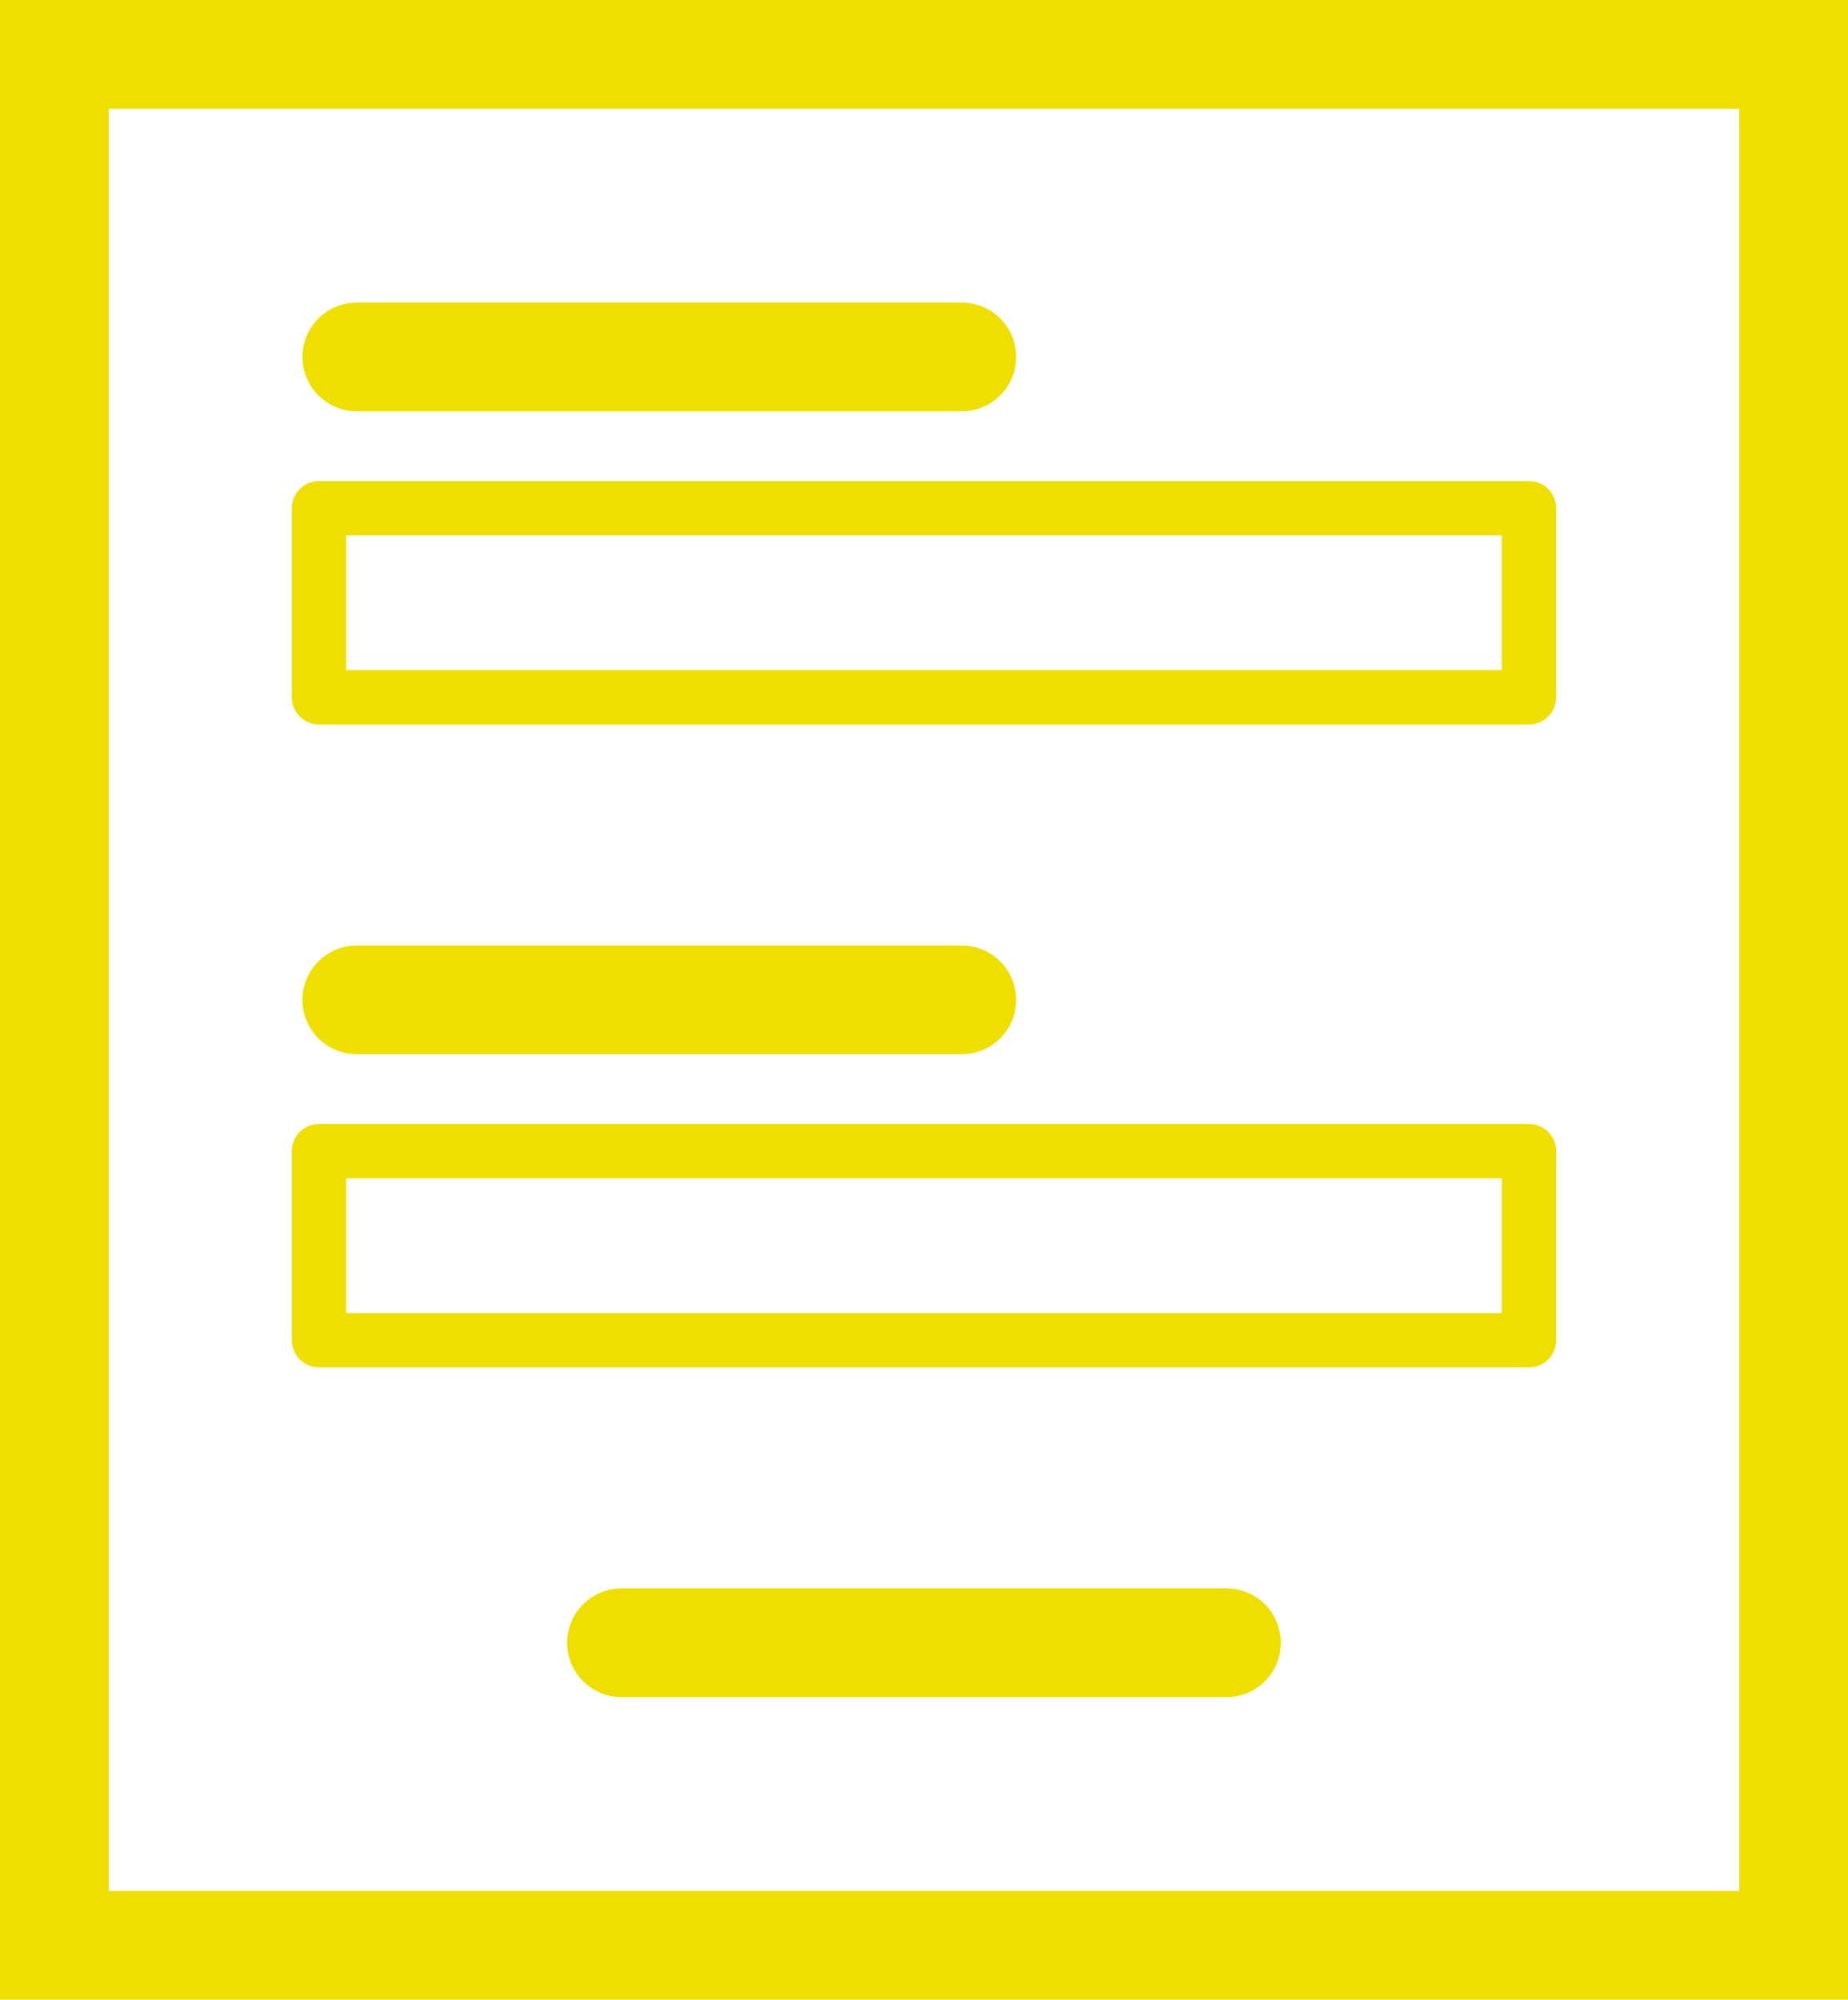
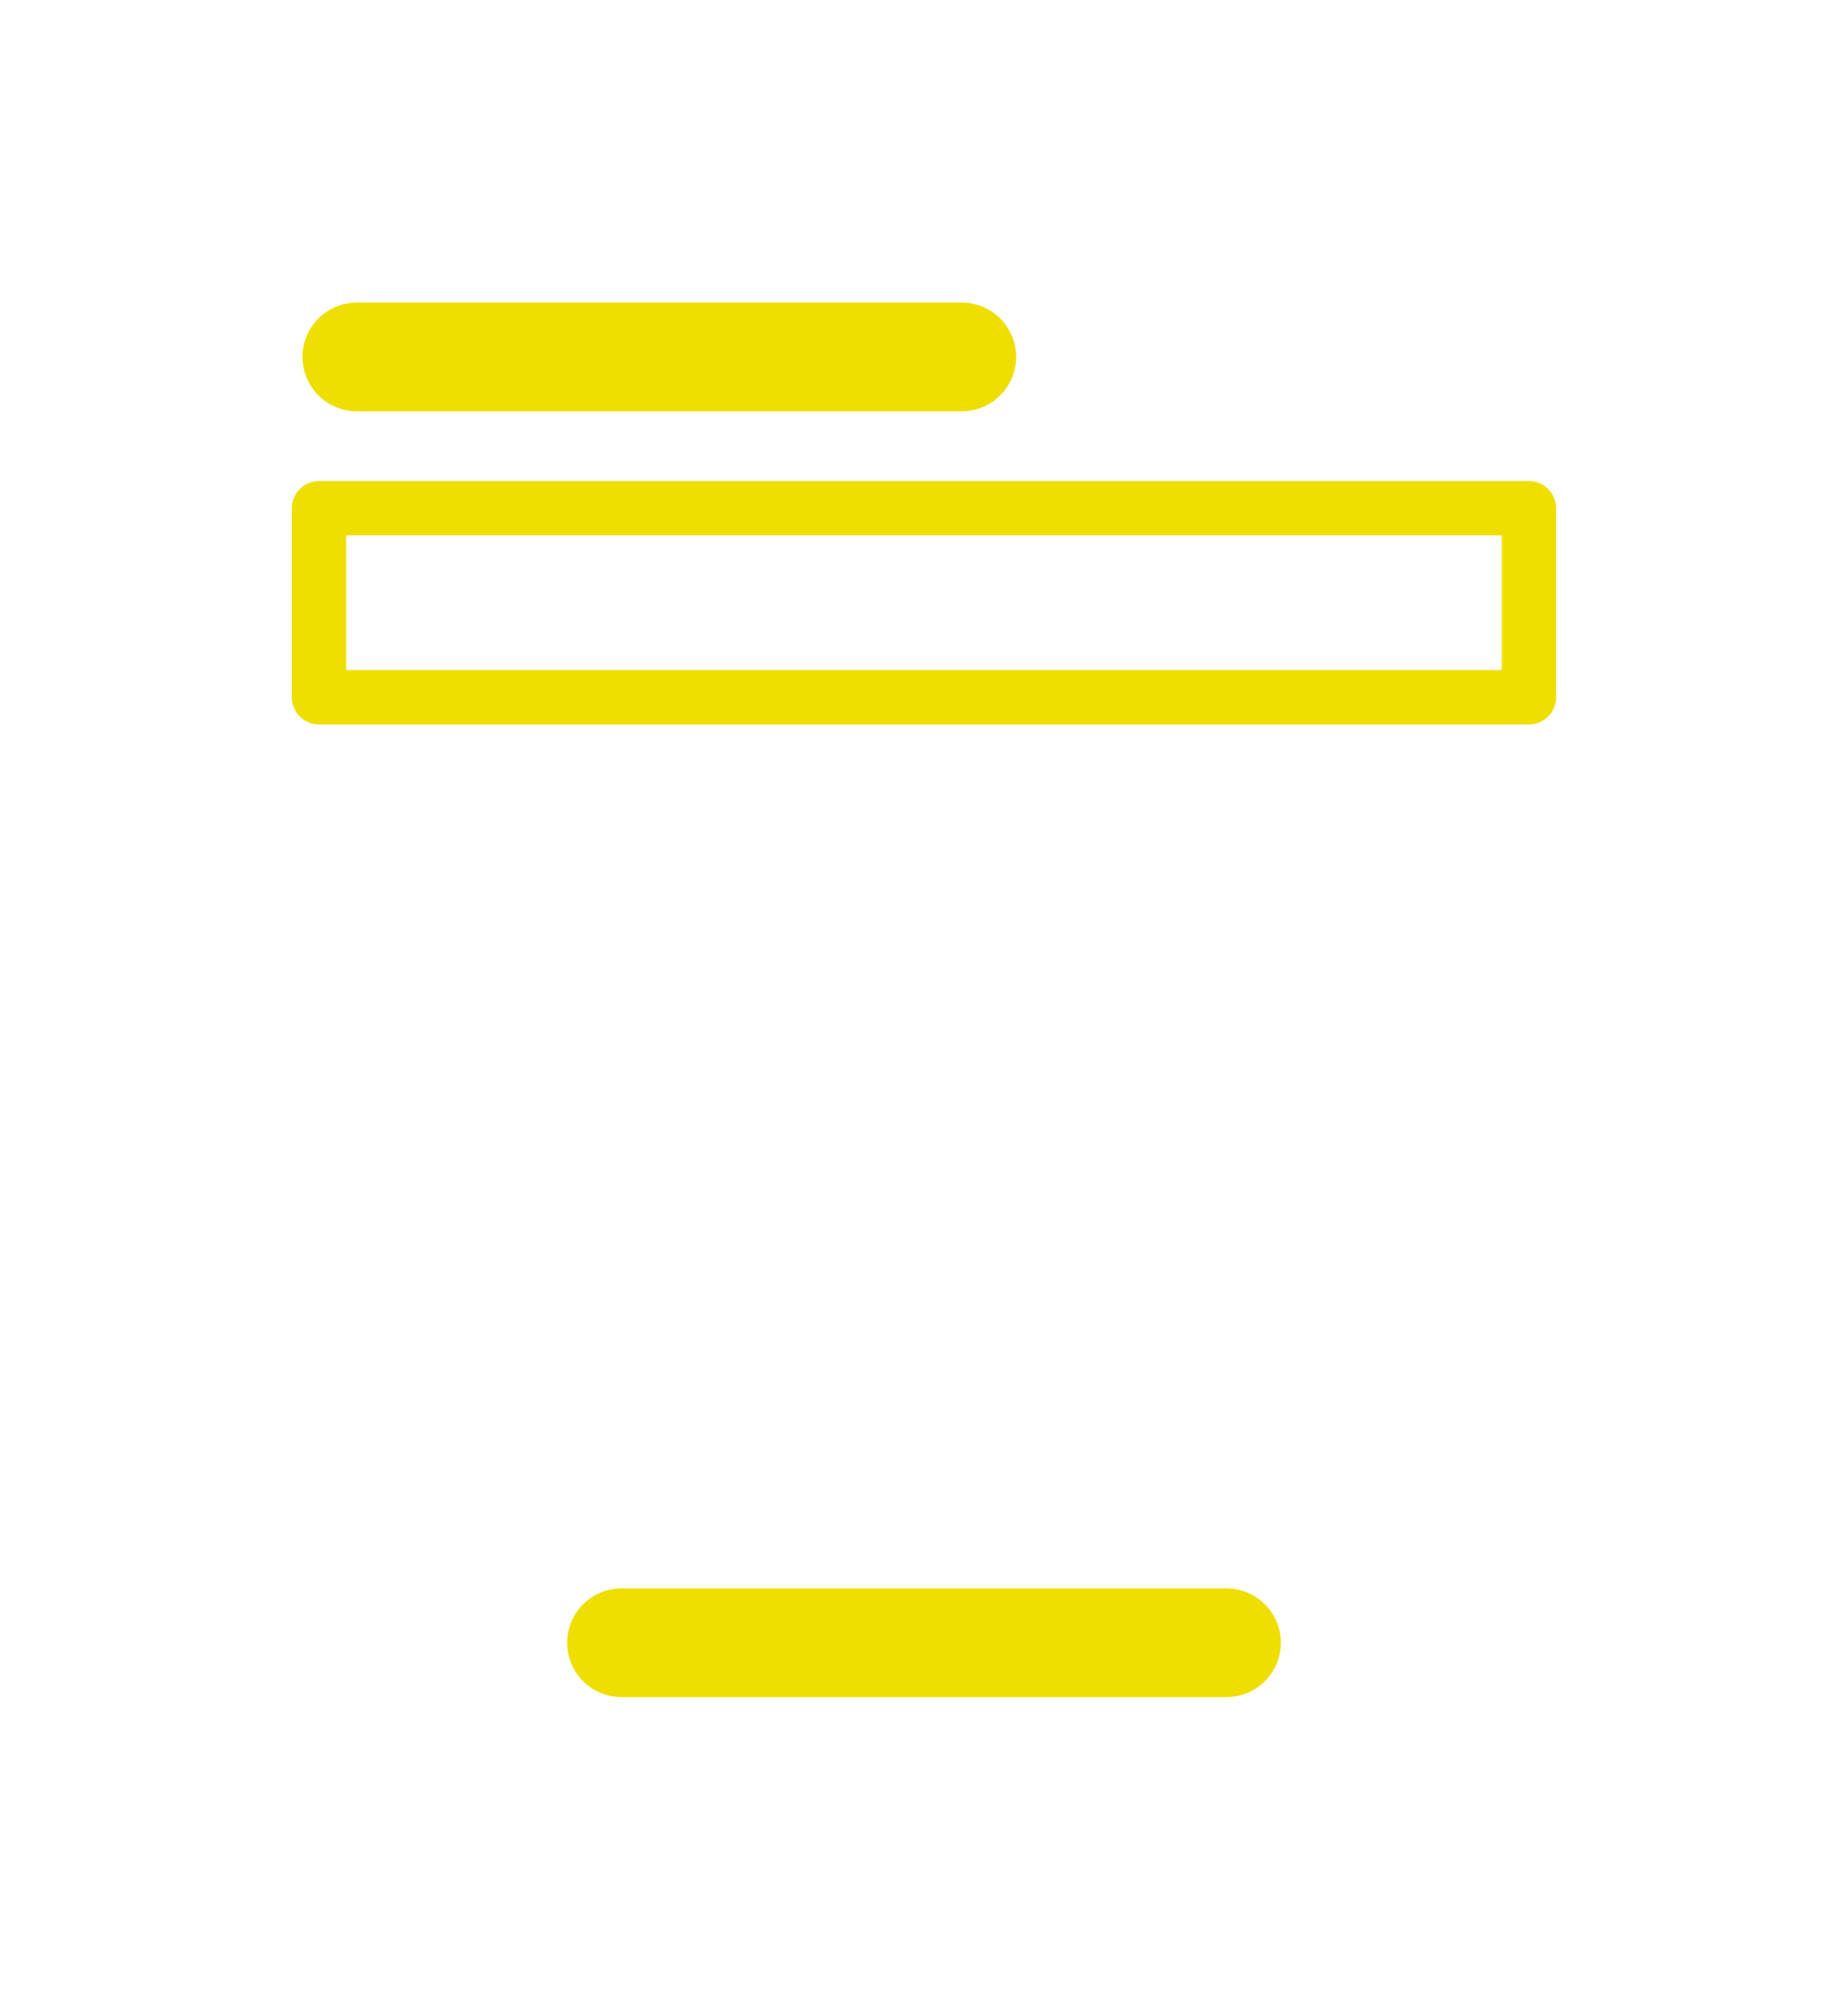
<svg xmlns="http://www.w3.org/2000/svg" version="1.1" id="Ebene_1" x="0px" y="0px" width="51px" height="55.174px" viewBox="0 0 51 55.174" enable-background="new 0 0 51 55.174" xml:space="preserve">
  <g id="Gruppe_1856" transform="translate(-149.5 -2168.5)">
-     <path id="Pfad_843" fill="none" stroke="#EFDF00" stroke-width="3" stroke-linecap="round" d="M151,2170h48v52.174h-48V2170z" />
    <g id="Gruppe_1635" transform="translate(158.304 2178.348)">
      <line id="Linie_107" fill="none" stroke="#EFDF00" stroke-width="3" stroke-linecap="round" stroke-linejoin="round" stroke-miterlimit="10" x1="1.043" y1="0" x2="17.739" y2="0" />
      <rect id="Rechteck_1597" x="0" y="4.174" fill="none" stroke="#EFDF00" stroke-width="1.5" stroke-linecap="round" stroke-linejoin="round" stroke-miterlimit="10" width="33.391" height="5.217" />
-       <line id="Linie_167" fill="none" stroke="#EFDF00" stroke-width="3" stroke-linecap="round" stroke-linejoin="round" stroke-miterlimit="10" x1="1.043" y1="17.739" x2="17.739" y2="17.739" />
-       <rect id="Rechteck_1636" x="0" y="21.913" fill="none" stroke="#EFDF00" stroke-width="1.5" stroke-linecap="round" stroke-linejoin="round" stroke-miterlimit="10" width="33.391" height="5.217" />
      <line id="Linie_170" fill="none" stroke="#EFDF00" stroke-width="3" stroke-linecap="round" stroke-linejoin="round" stroke-miterlimit="10" x1="8.348" y1="35.477" x2="25.044" y2="35.477" />
    </g>
  </g>
</svg>